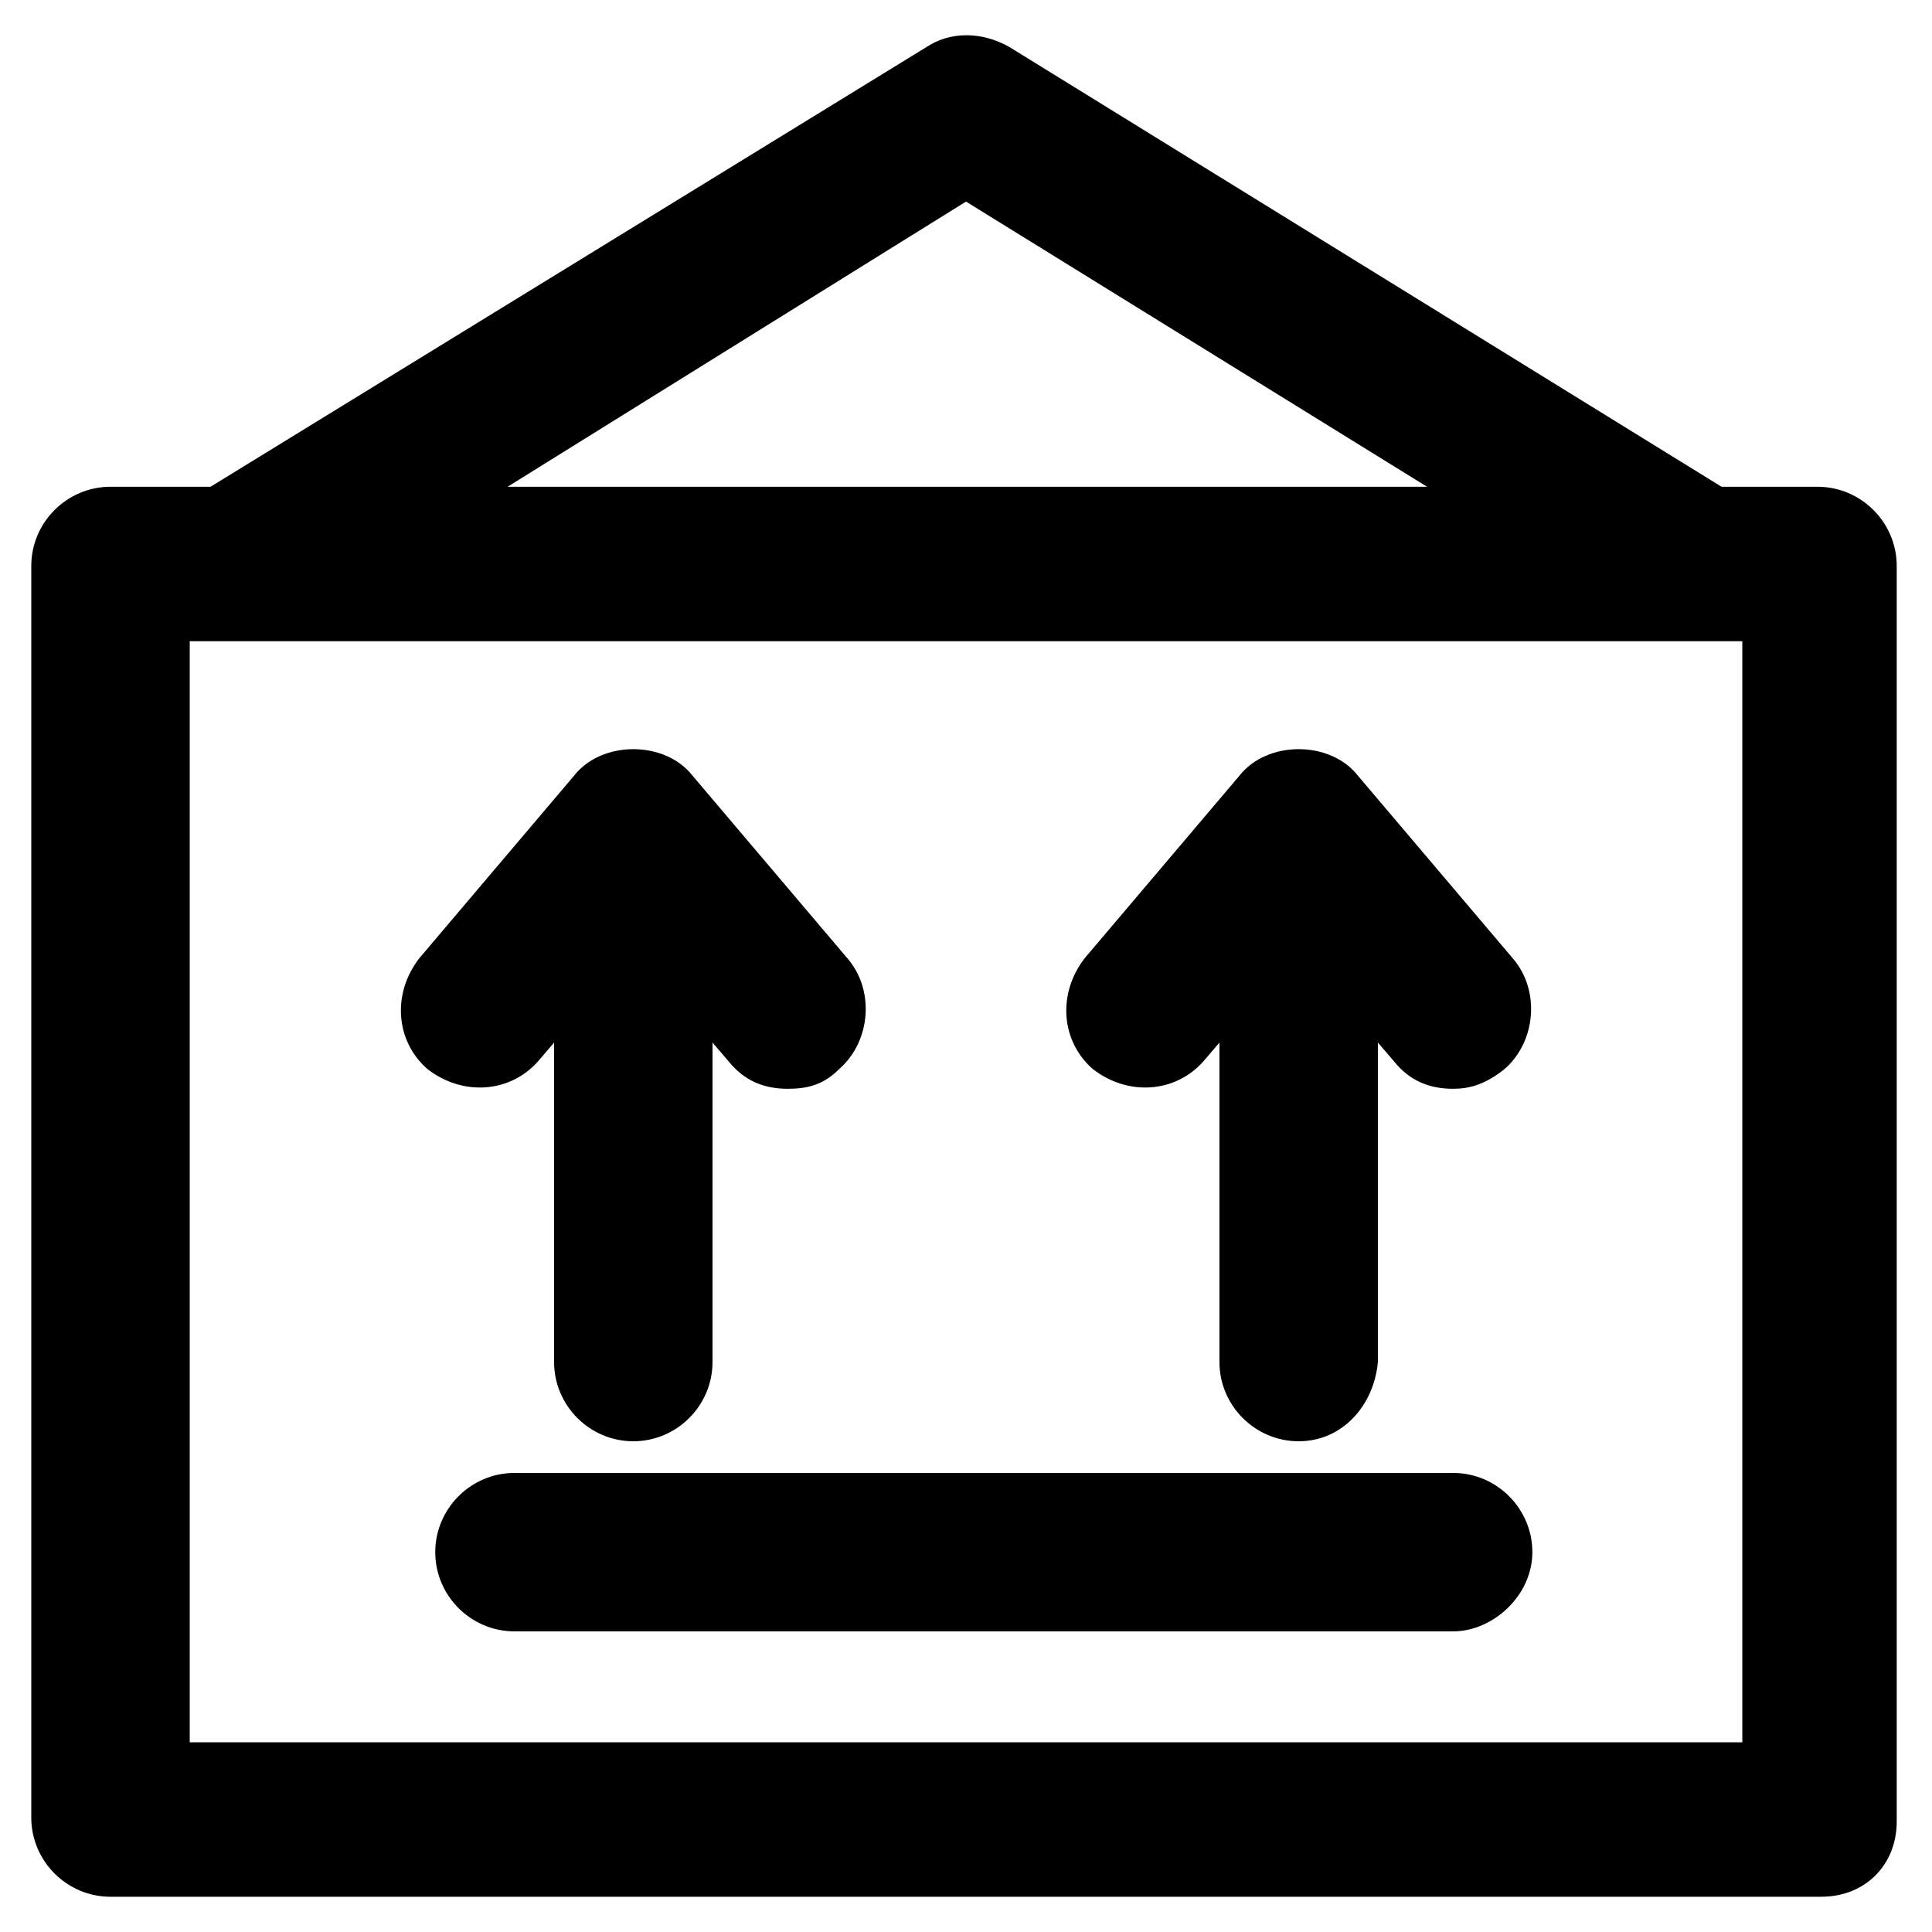
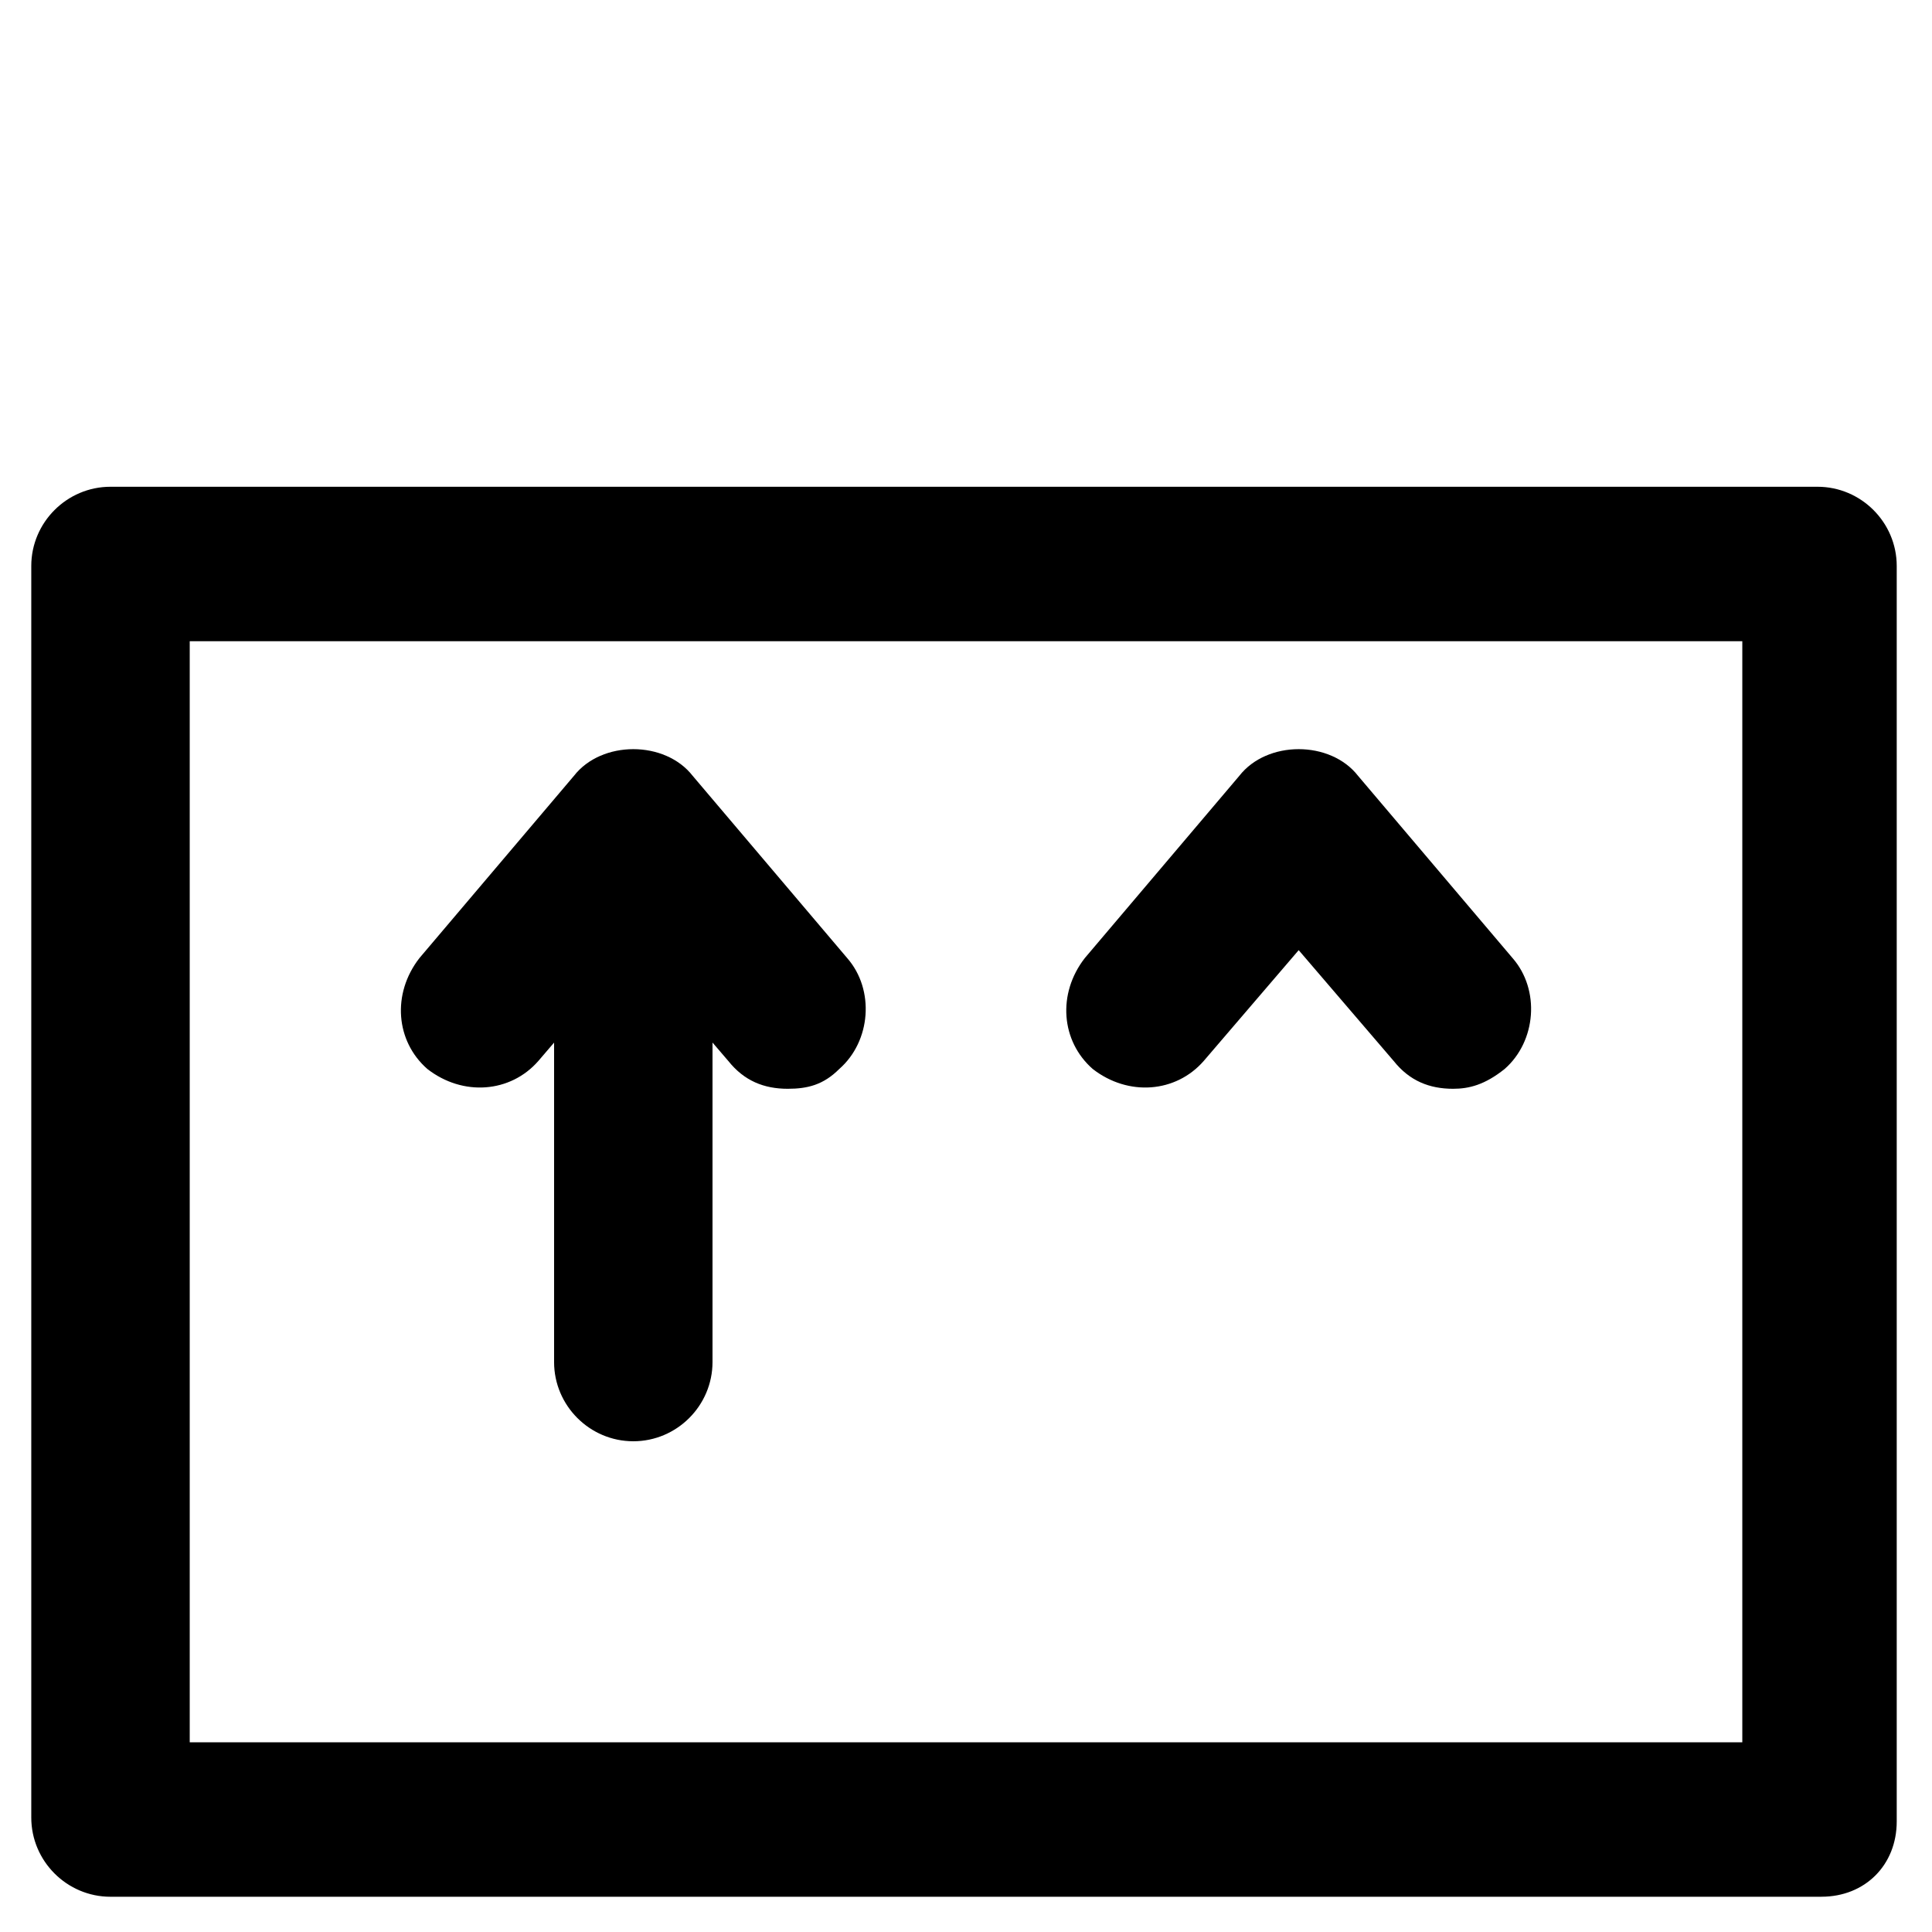
<svg xmlns="http://www.w3.org/2000/svg" fill="#000000" width="800px" height="800px" version="1.1" viewBox="144 144 512 512">
  <g>
    <path d="m311.83 525.95c-11.547 0-20.992-9.445-20.992-20.992v-114.41c0-11.547 9.445-20.992 20.992-20.992s20.992 9.445 20.992 20.992v114.41c0 11.547-9.445 20.992-20.992 20.992z" />
    <path d="m352.77 432.54c-6.297 0-11.547-2.098-15.742-7.348l-25.191-29.391-25.191 29.391c-7.348 8.398-19.941 9.445-29.391 2.098-8.398-7.348-9.445-19.941-2.098-29.391l40.934-48.281c7.348-9.445 24.141-9.445 31.488 0l40.934 48.281c7.348 8.398 6.297 22.043-2.098 29.391-4.199 4.203-8.395 5.25-13.645 5.25z" />
-     <path d="m488.16 525.95c-11.547 0-20.992-9.445-20.992-20.992v-114.41c0-11.547 9.445-20.992 20.992-20.992 11.547 0 20.992 9.445 20.992 20.992v114.41c-1.047 11.547-9.445 20.992-20.992 20.992z" />
    <path d="m529.1 432.54c-6.297 0-11.547-2.098-15.742-7.348l-25.191-29.391-25.191 29.391c-7.348 8.398-19.941 9.445-29.391 2.098-8.398-7.348-9.445-19.941-2.098-29.391l40.934-48.281c7.348-9.445 24.141-9.445 31.488 0l40.934 48.281c7.348 8.398 6.297 22.043-2.098 29.391-5.25 4.203-9.449 5.25-13.645 5.25z" />
-     <path d="m529.1 576.33h-248.76c-11.547 0-20.992-9.445-20.992-20.992s9.445-20.992 20.992-20.992h248.76c11.547 0 20.992 9.445 20.992 20.992-0.004 11.547-10.496 20.992-20.992 20.992z" />
    <path d="m626.71 646.66h-453.43c-11.547 0-20.992-9.445-20.992-20.992v-331.68c0-11.547 9.445-20.992 20.992-20.992h452.38c11.547 0 20.992 9.445 20.992 20.992v332.72c0 11.547-8.398 19.945-19.945 19.945zm-432.43-40.934h411.45v-291.79h-411.45z" />
-     <path d="m207.92 312.88c-7.348 0-13.645-3.148-17.844-9.445-6.297-9.445-3.148-22.043 6.297-28.34l193.13-118.61c6.297-4.199 14.695-4.199 22.043 0l192.08 118.61c9.445 6.297 12.594 18.895 6.297 28.34s-18.895 12.594-28.34 6.297l-181.58-112.31-180.54 112.31c-4.195 2.098-7.344 3.148-11.543 3.148z" />
  </g>
</svg>